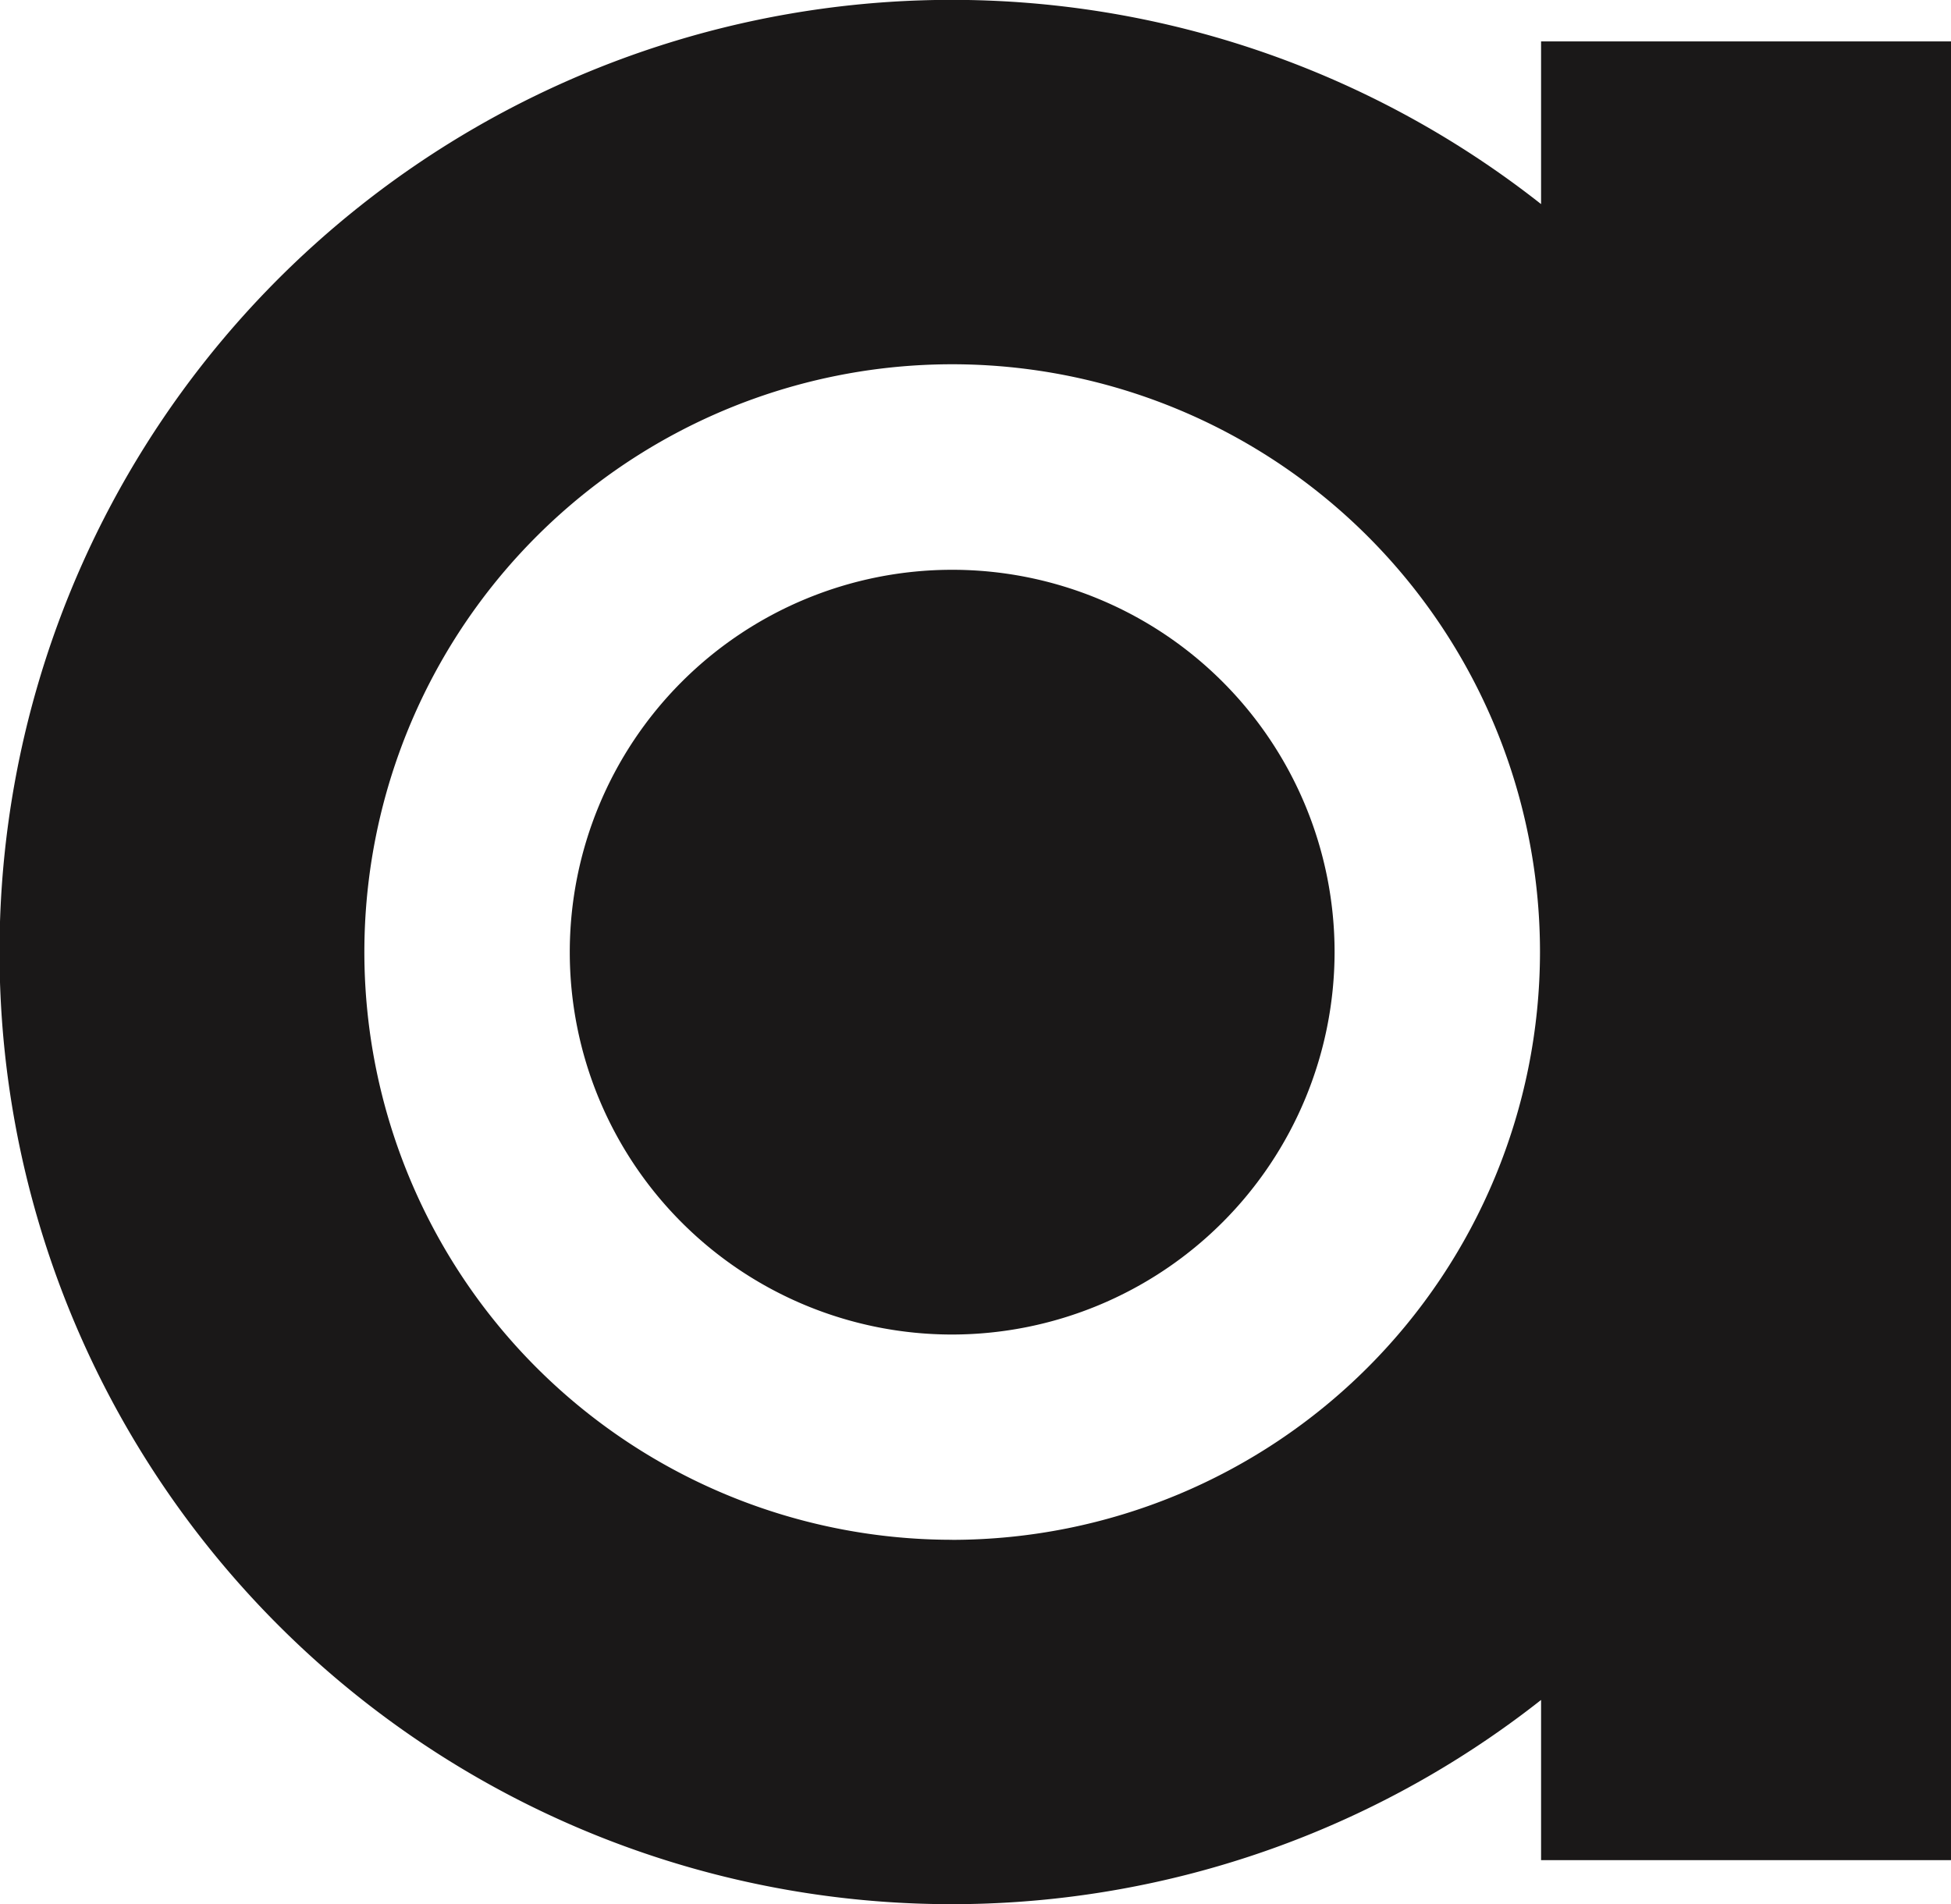
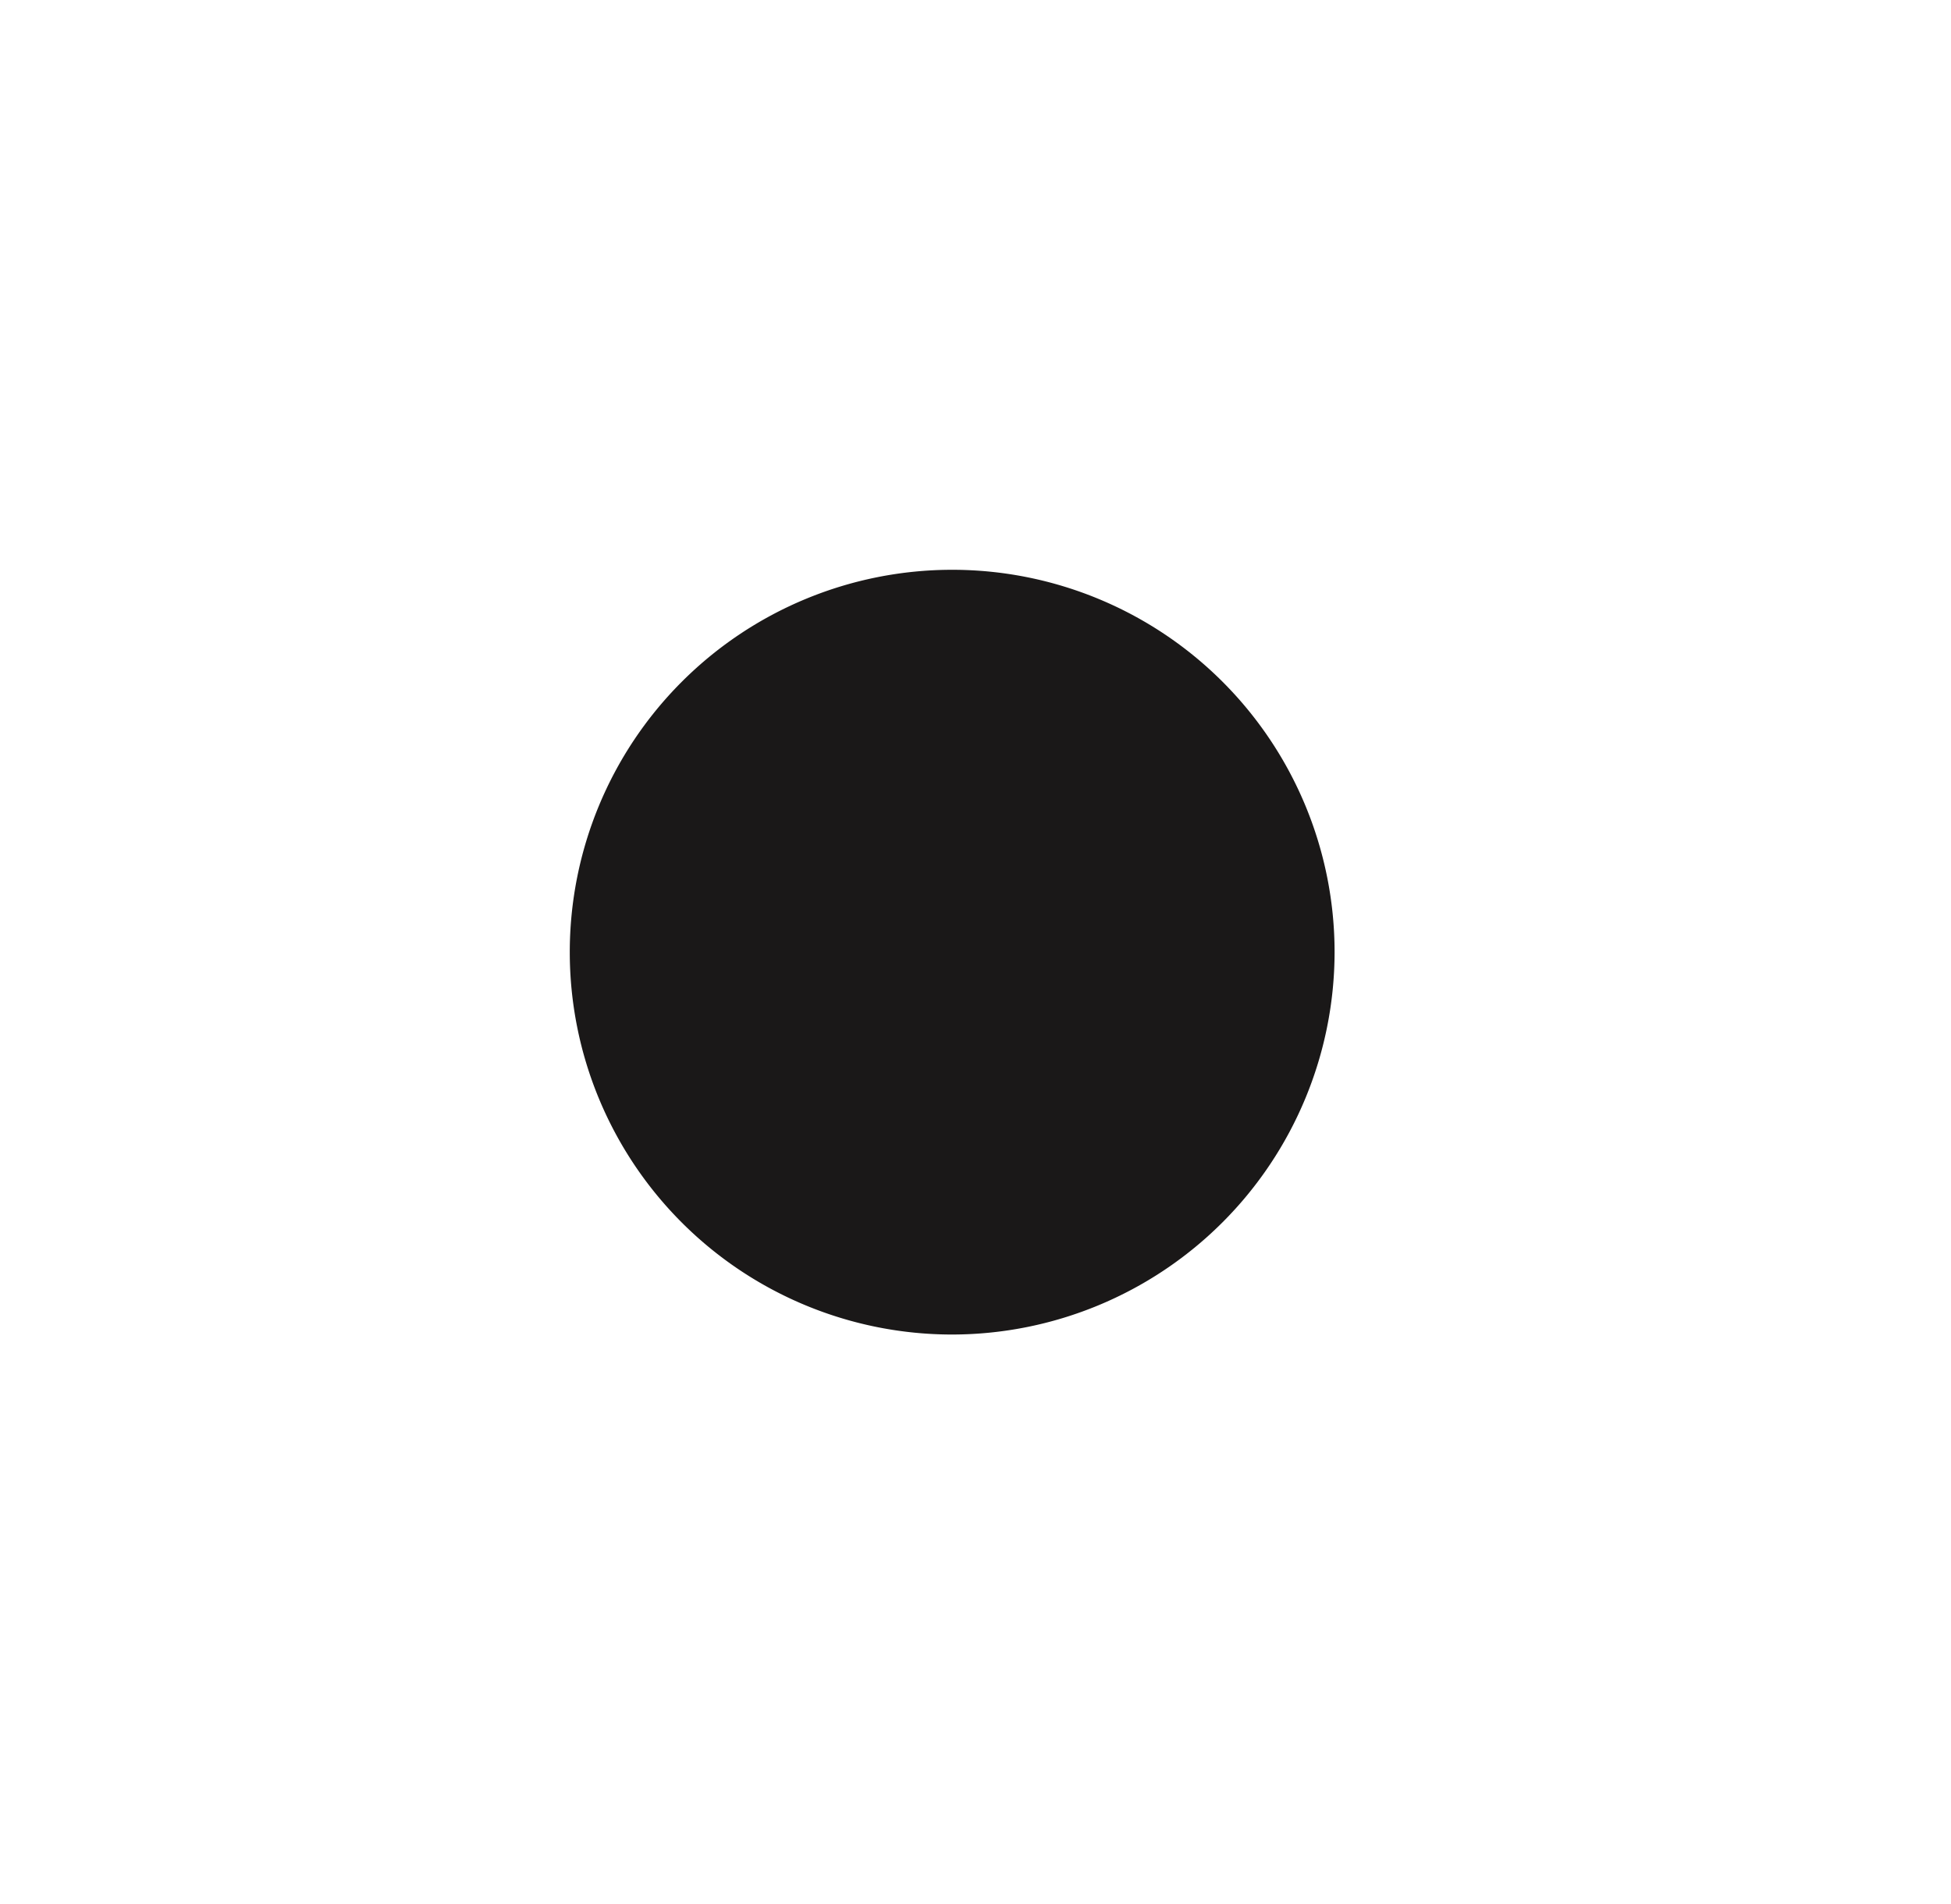
<svg xmlns="http://www.w3.org/2000/svg" width="28.78" height="28.093" viewBox="0 0 28.78 28.093">
  <g id="Group_12625" data-name="Group 12625" transform="translate(-27.904 -10.11)">
    <path id="Path_1" data-name="Path 1" d="M407.761,481.714a5.641,5.641,0,1,1,5.641-5.642,5.648,5.648,0,0,1-5.641,5.642" transform="translate(-365.811 -451.916)" fill="#1a1818" />
-     <path id="Path_6" data-name="Path 6" d="M402.119,448.309v2.4a14.047,14.047,0,1,0,0,22.068v2.363h6.048V448.309Zm-8.686,22.105a8.671,8.671,0,1,1,8.67-8.671A8.68,8.68,0,0,1,393.433,470.415Z" transform="translate(-351.482 -437.588)" fill="#1a1818" />
  </g>
</svg>